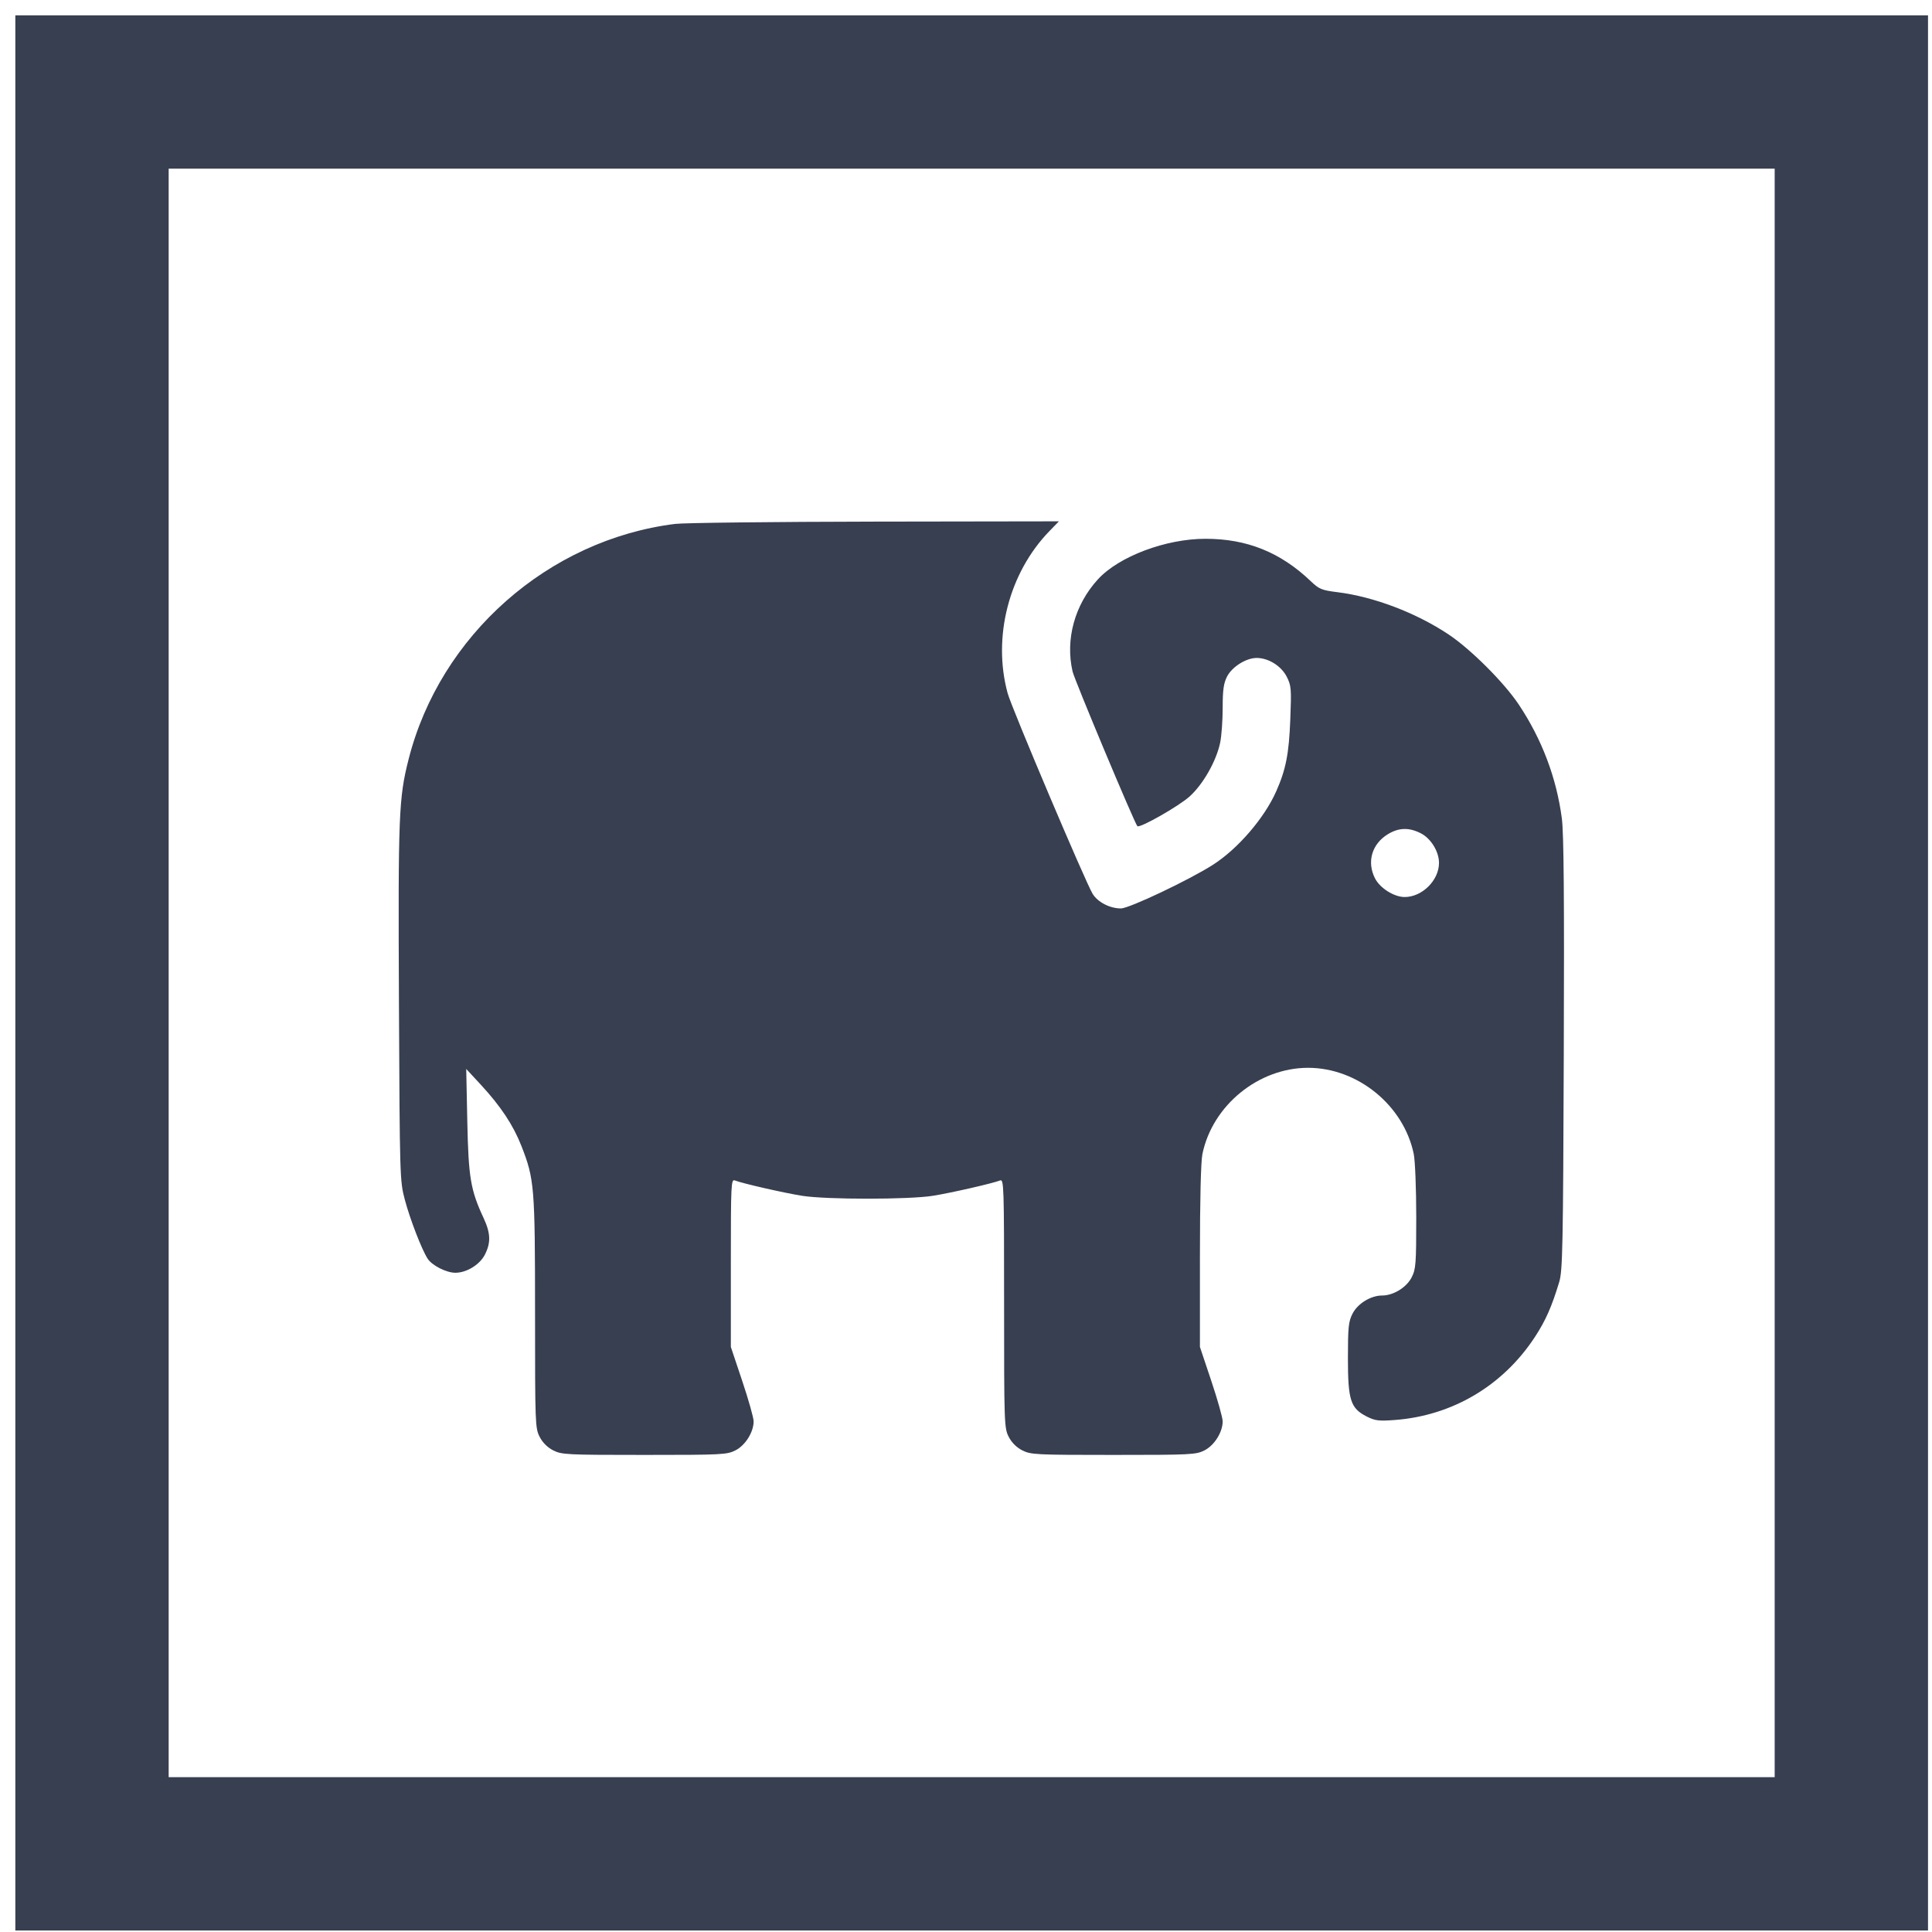
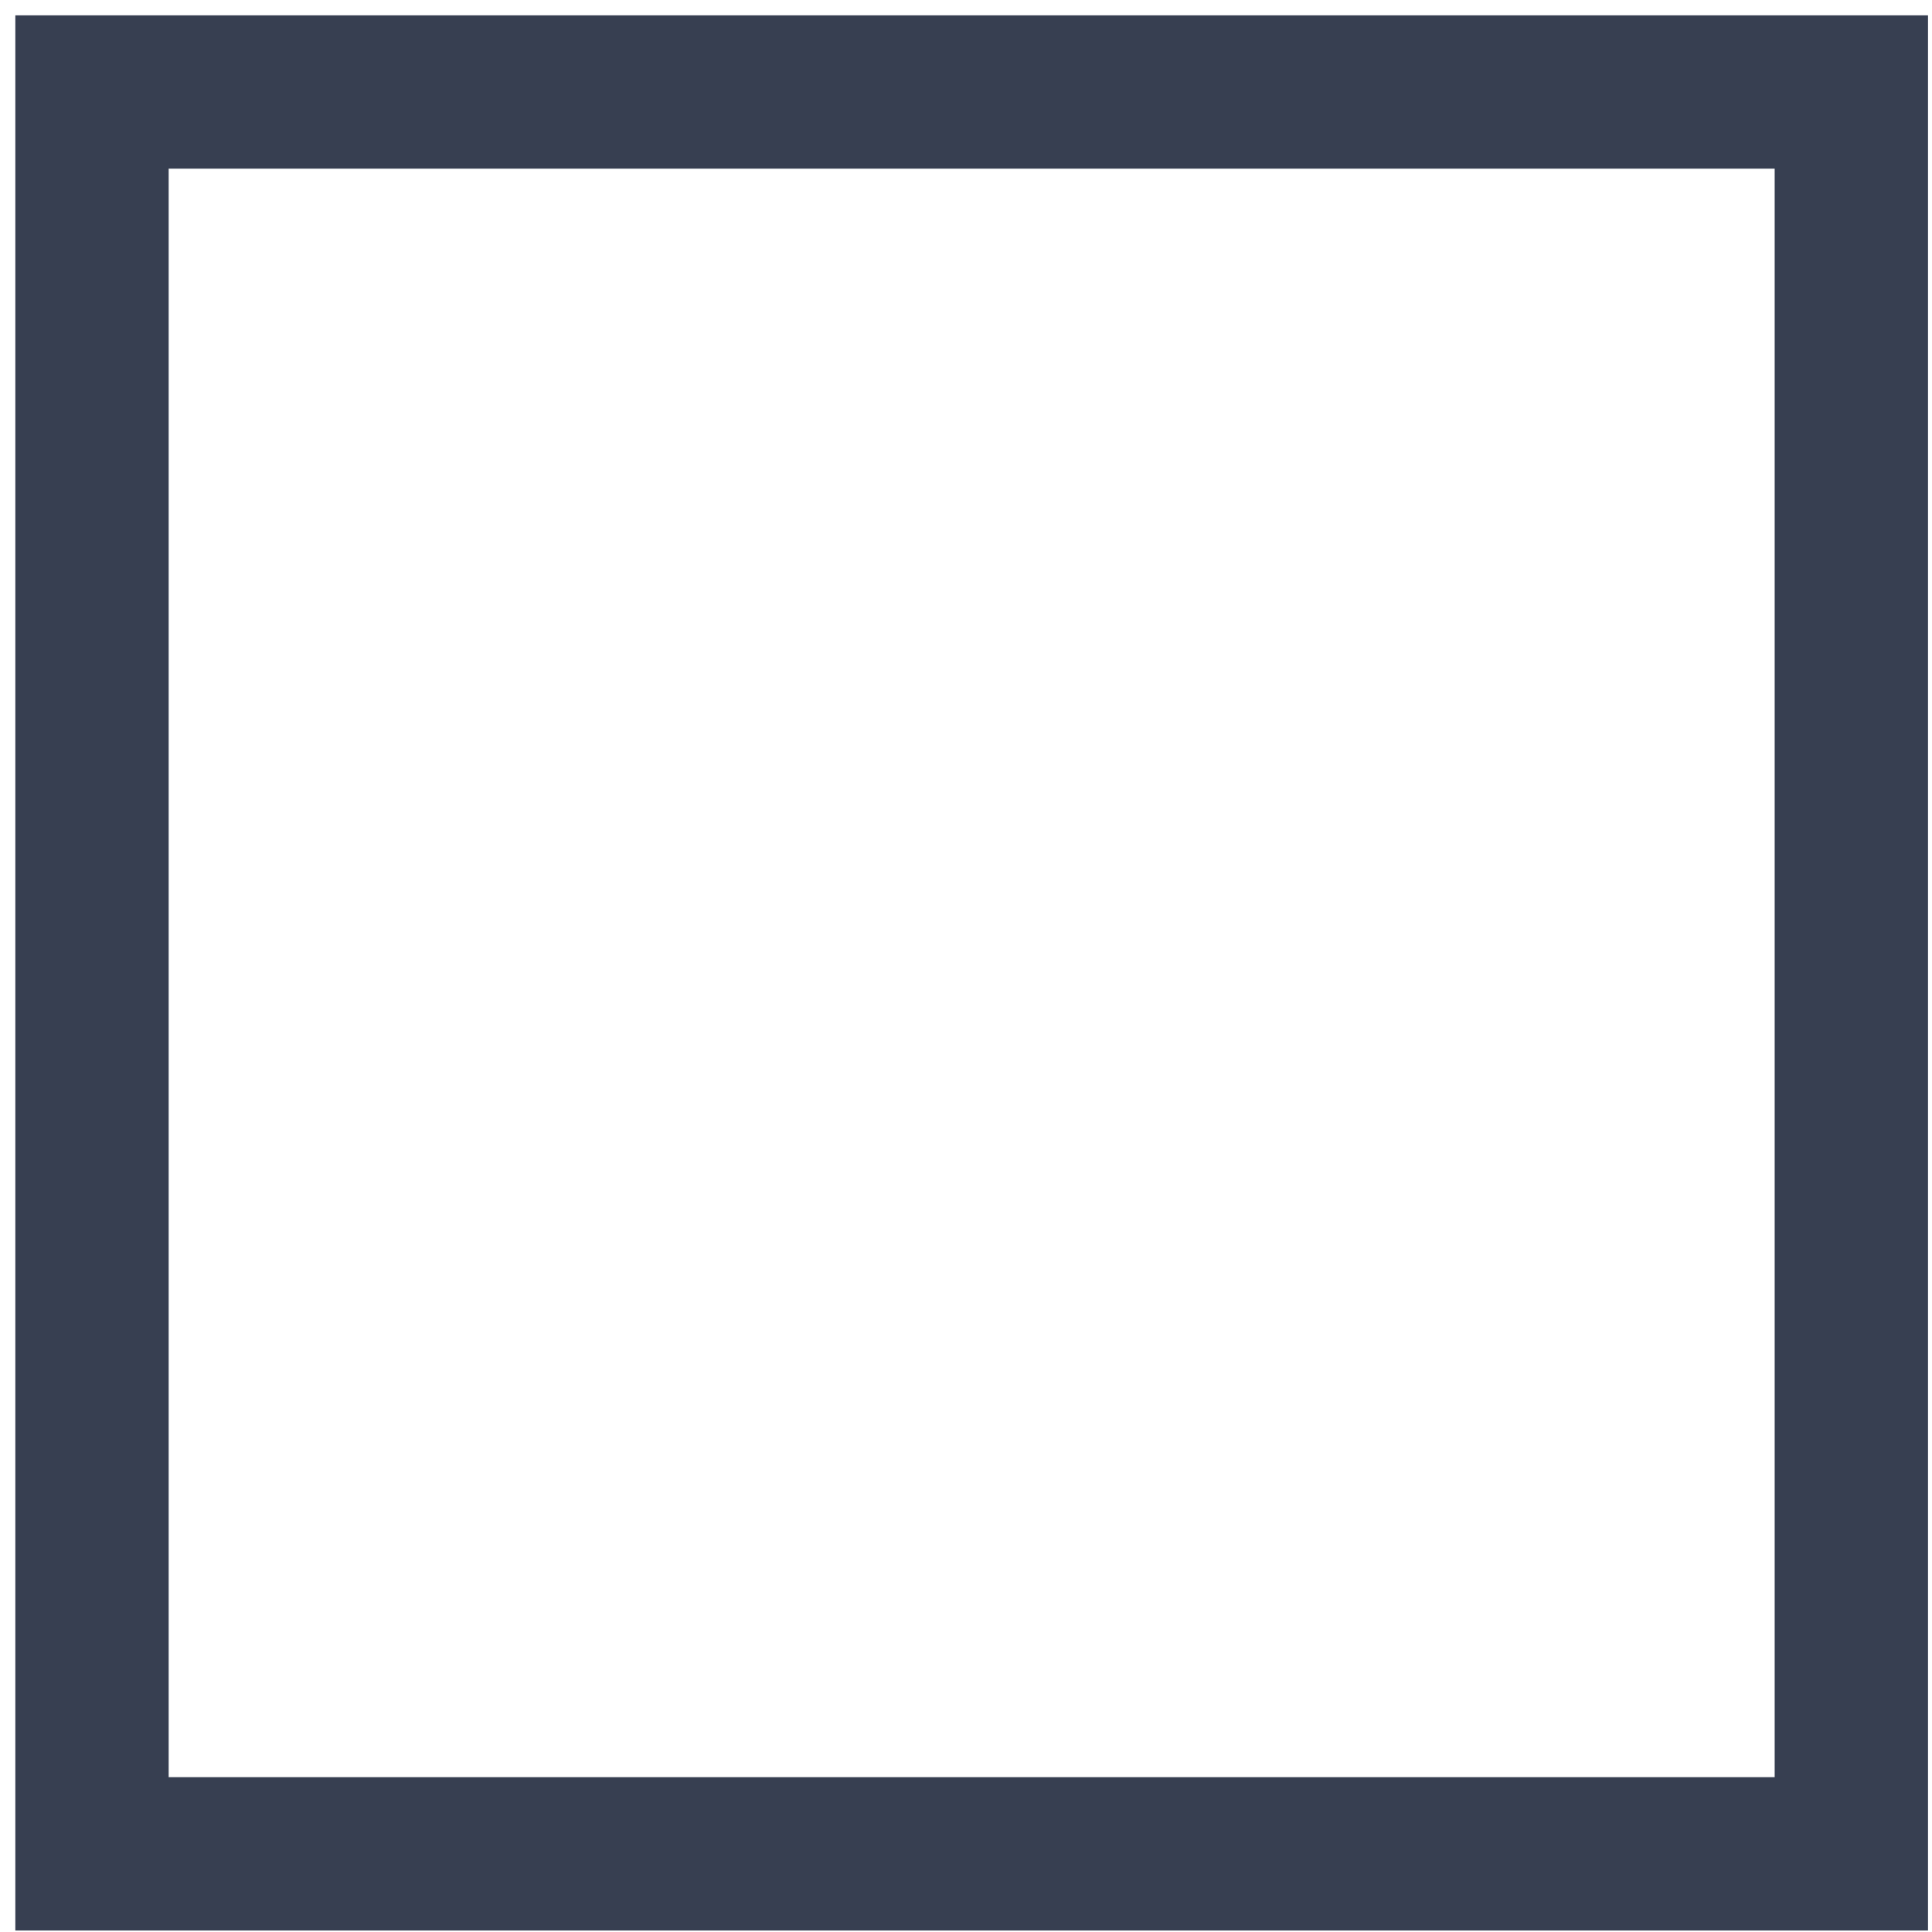
<svg xmlns="http://www.w3.org/2000/svg" width="63" height="63" viewBox="0 0 63 63" fill="none">
-   <path fill-rule="evenodd" clip-rule="evenodd" d="M22.013 17.084C17.878 17.6 14.348 20.719 13.323 24.762C13.002 26.027 12.981 26.568 13.009 32.704C13.035 38.395 13.039 38.507 13.199 39.114C13.368 39.752 13.75 40.742 13.944 41.043C14.085 41.264 14.555 41.503 14.848 41.503C15.216 41.503 15.644 41.24 15.812 40.911C16.01 40.522 15.999 40.214 15.771 39.722C15.344 38.805 15.276 38.402 15.238 36.565L15.203 34.857L15.675 35.367C16.331 36.076 16.736 36.688 17.006 37.377C17.426 38.453 17.447 38.701 17.447 42.812C17.447 46.42 17.452 46.569 17.596 46.851C17.692 47.04 17.85 47.197 18.038 47.294C18.316 47.435 18.472 47.443 21.011 47.443C23.549 47.443 23.705 47.435 23.983 47.294C24.306 47.129 24.575 46.699 24.575 46.348C24.575 46.233 24.407 45.639 24.203 45.03L23.832 43.922V41.182C23.832 38.603 23.84 38.446 23.962 38.493C24.221 38.593 25.567 38.9 26.159 38.994C26.953 39.119 29.622 39.119 30.415 38.994C31.007 38.9 32.353 38.593 32.612 38.493C32.735 38.445 32.742 38.666 32.742 42.5C32.742 46.42 32.747 46.568 32.892 46.851C32.988 47.04 33.146 47.197 33.334 47.294C33.612 47.435 33.768 47.443 36.306 47.443C38.845 47.443 39.001 47.435 39.278 47.294C39.601 47.129 39.87 46.699 39.87 46.348C39.87 46.233 39.703 45.639 39.499 45.03L39.128 43.922V40.971C39.128 39.11 39.158 37.875 39.21 37.627C39.539 36.042 41.039 34.82 42.655 34.82C44.27 34.82 45.77 36.042 46.1 37.627C46.145 37.846 46.182 38.762 46.182 39.69C46.182 41.218 46.169 41.385 46.032 41.653C45.864 41.983 45.436 42.245 45.068 42.245C44.7 42.245 44.272 42.508 44.104 42.837C43.973 43.094 43.954 43.274 43.954 44.287C43.954 45.658 44.038 45.921 44.566 46.19C44.837 46.328 44.957 46.343 45.474 46.305C47.356 46.166 49.009 45.188 50.051 43.597C50.401 43.064 50.603 42.605 50.845 41.801C50.955 41.435 50.971 40.649 50.993 34.375C51.011 29.274 50.994 27.176 50.93 26.69C50.756 25.364 50.279 24.104 49.523 22.971C49.043 22.253 47.96 21.171 47.237 20.689C46.177 19.982 44.796 19.457 43.608 19.31C43.096 19.246 43.016 19.213 42.738 18.948C41.755 18.01 40.66 17.569 39.313 17.569C38.014 17.568 36.484 18.145 35.801 18.892C35.044 19.72 34.734 20.85 34.975 21.896C35.039 22.174 36.998 26.849 37.088 26.94C37.164 27.015 38.449 26.284 38.796 25.968C39.237 25.567 39.663 24.815 39.788 24.217C39.833 24.001 39.87 23.49 39.87 23.082C39.87 22.5 39.901 22.281 40.011 22.064C40.175 21.744 40.633 21.455 40.979 21.455C41.362 21.455 41.779 21.715 41.958 22.066C42.106 22.356 42.114 22.454 42.075 23.457C42.032 24.575 41.932 25.09 41.617 25.801C41.232 26.673 40.372 27.673 39.558 28.196C38.789 28.689 36.822 29.623 36.551 29.623C36.191 29.623 35.795 29.418 35.629 29.146C35.395 28.762 32.987 23.082 32.858 22.606C32.358 20.775 32.9 18.676 34.223 17.316L34.53 17L28.531 17.009C25.232 17.015 22.299 17.048 22.013 17.084ZM46.332 27.173C46.661 27.341 46.924 27.769 46.924 28.138C46.924 28.705 46.375 29.251 45.805 29.251C45.46 29.251 45.001 28.963 44.837 28.642C44.563 28.105 44.735 27.518 45.26 27.2C45.616 26.985 45.947 26.977 46.332 27.173Z" fill="#373F51" />
  <rect x="3" y="3" width="57.37" height="57.451" stroke="#373F51" stroke-width="5" />
</svg>